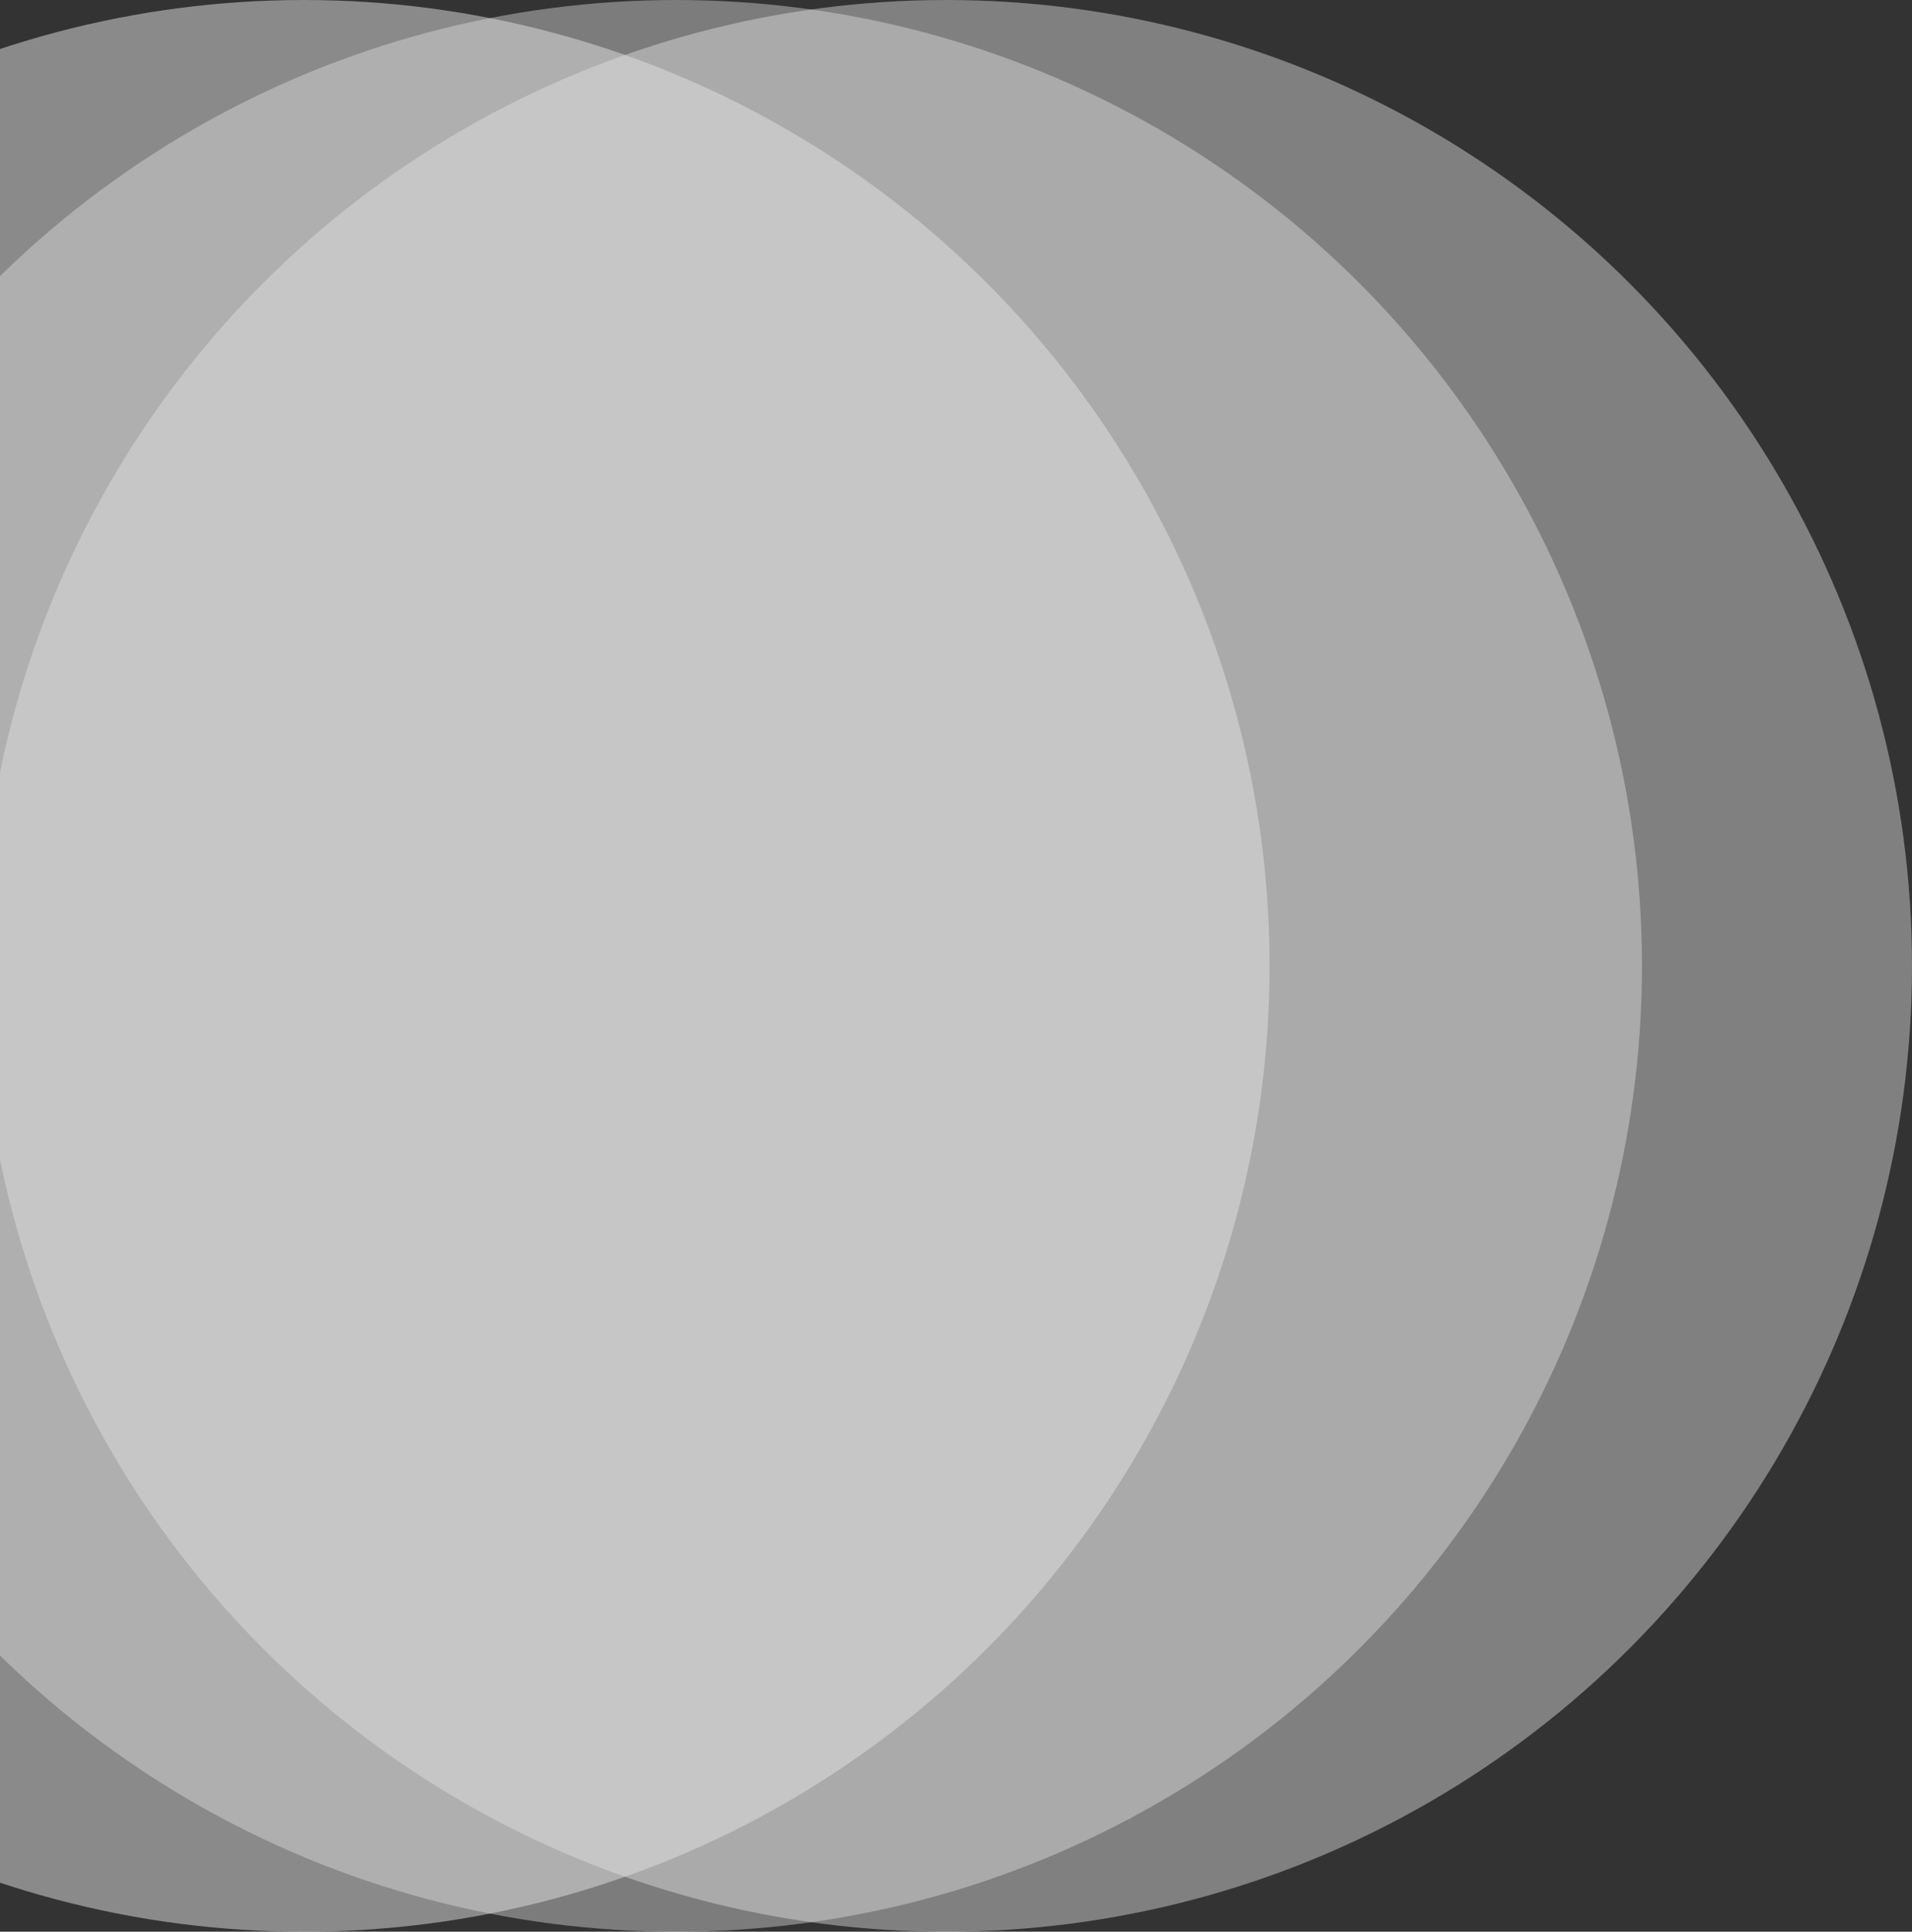
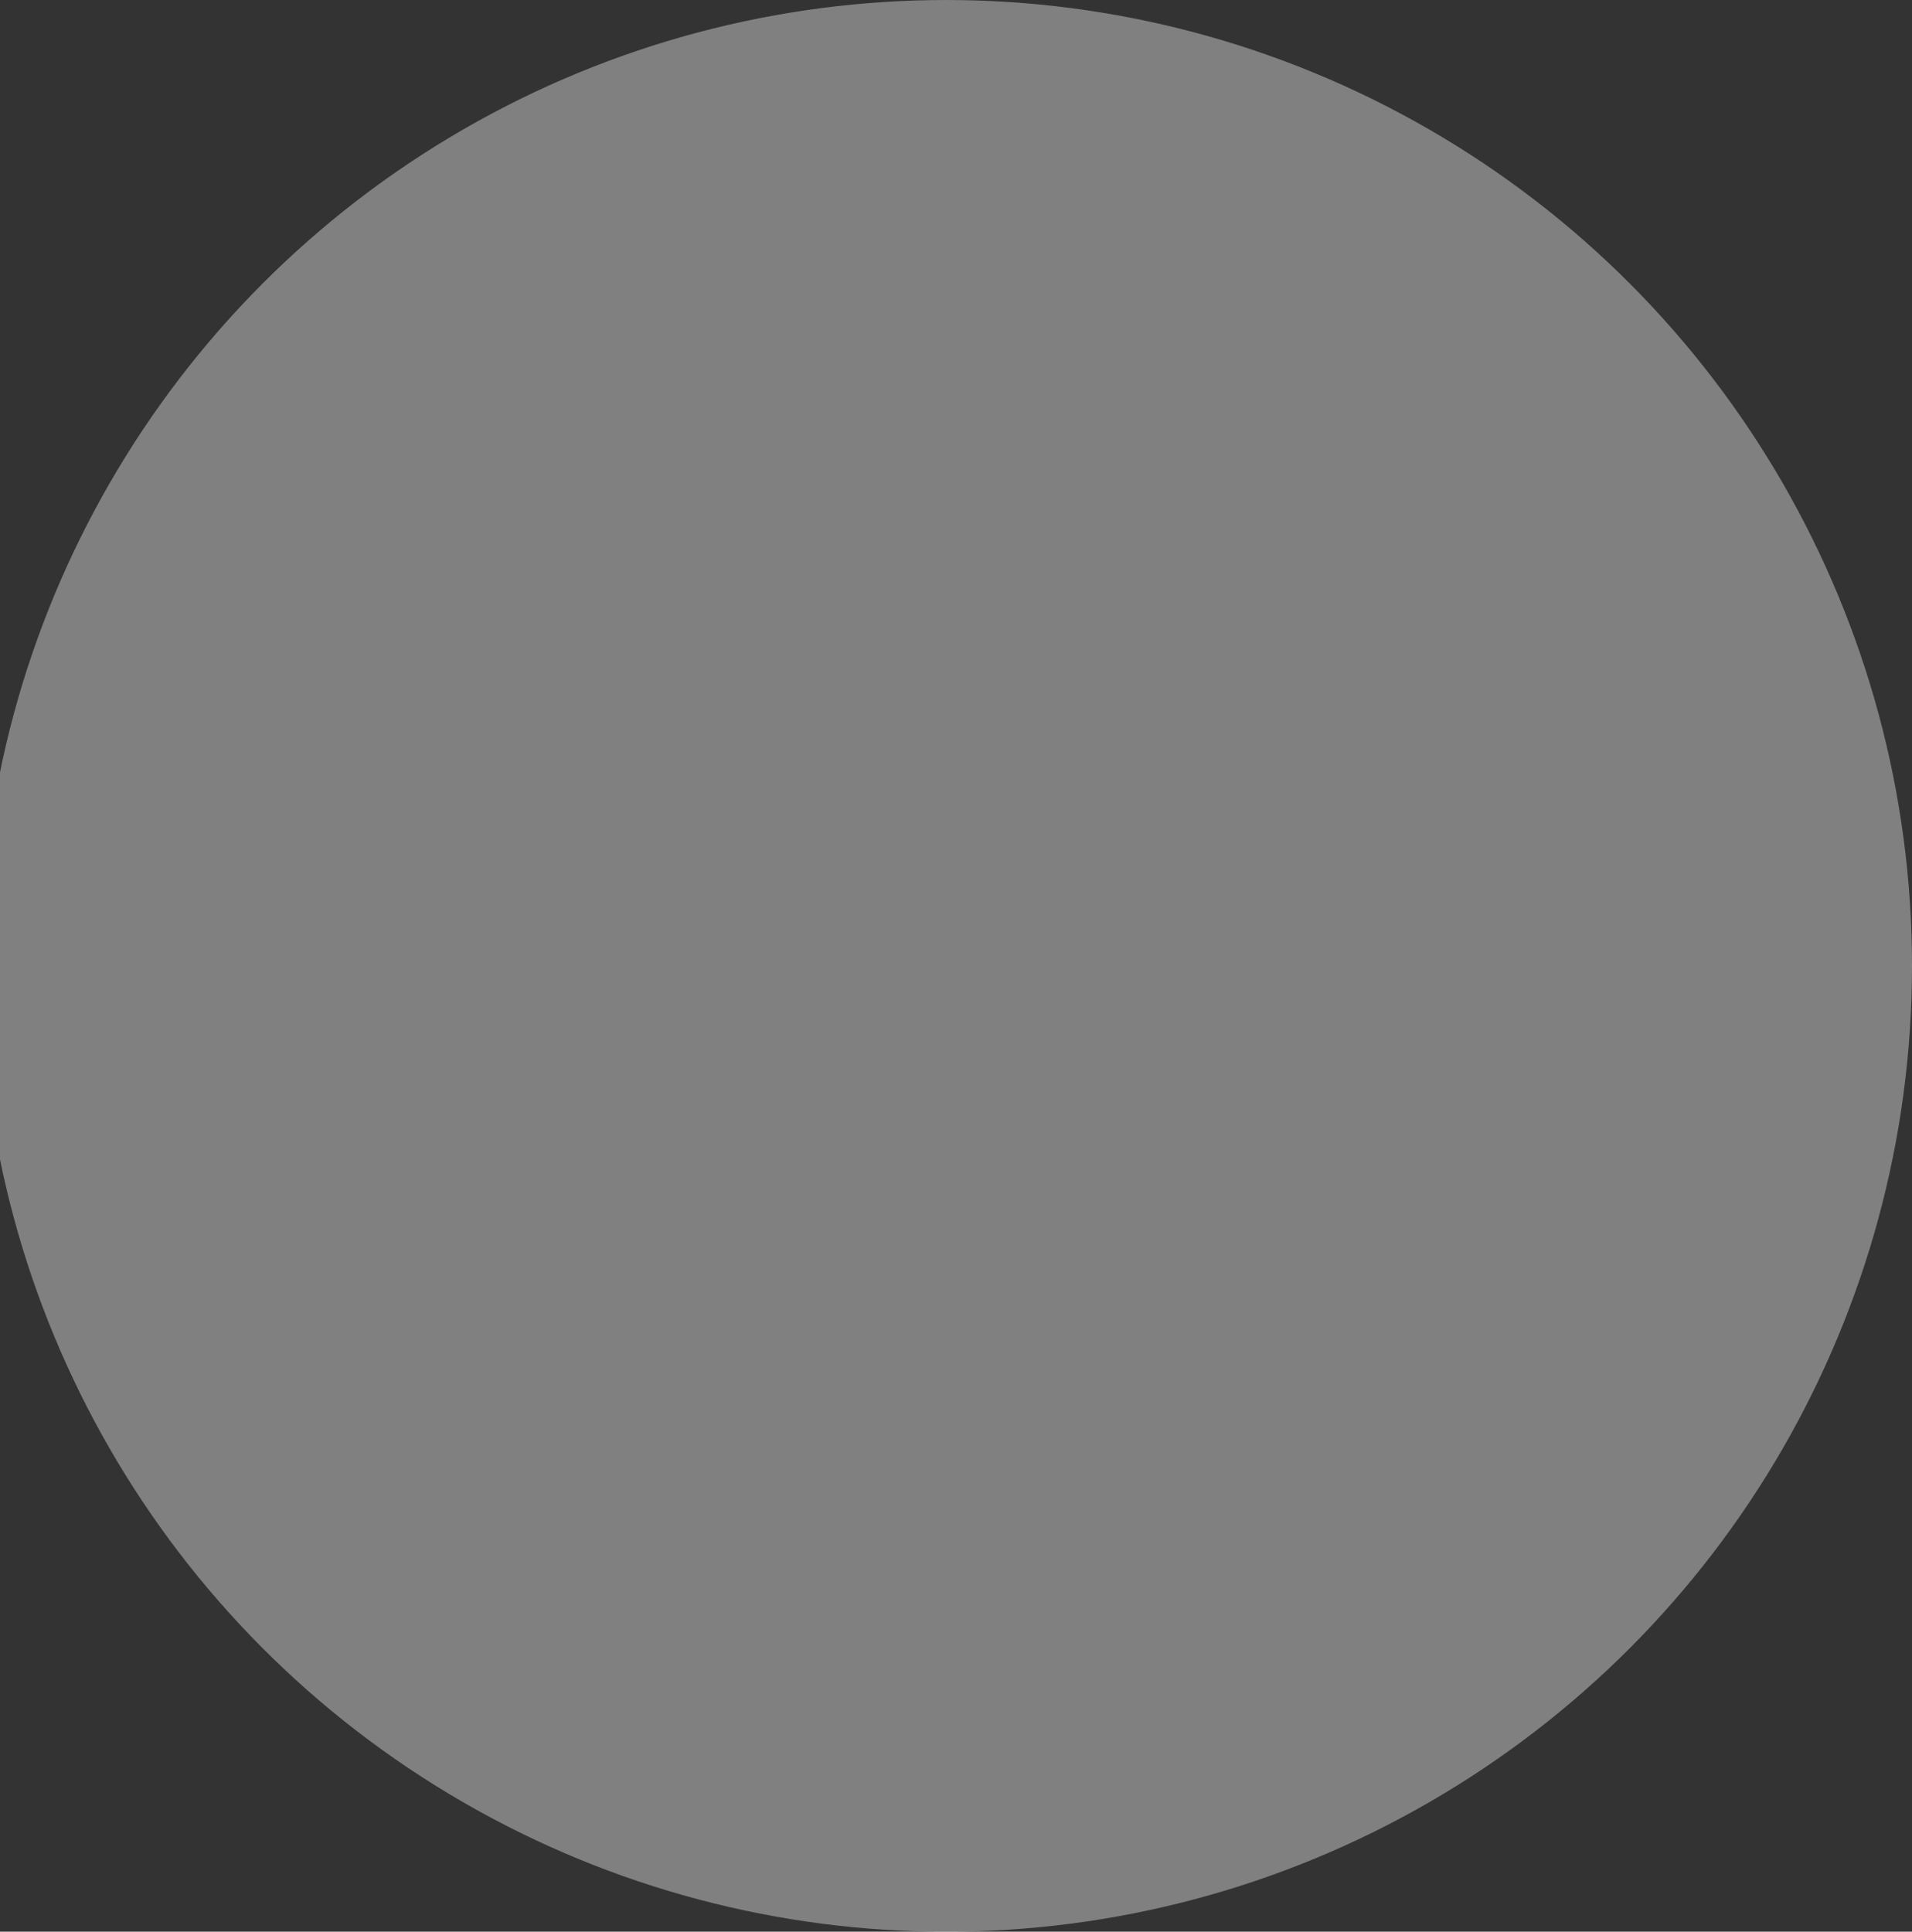
<svg xmlns="http://www.w3.org/2000/svg" width="878" height="887" viewBox="0 0 878 887" fill="none">
  <rect x="0" y="0" width="878" height="887" fill="#333333" stroke="none" />
  <circle cx="434.5" cy="443.5" r="443.5" fill="#F2F2F2" fill-opacity="0.4" />
-   <circle cx="310.5" cy="443.5" r="443.5" fill="#E9E9E9" fill-opacity="0.4" />
-   <circle cx="139.5" cy="443.5" r="443.5" fill="#E2E2E2" fill-opacity="0.5" />
</svg>